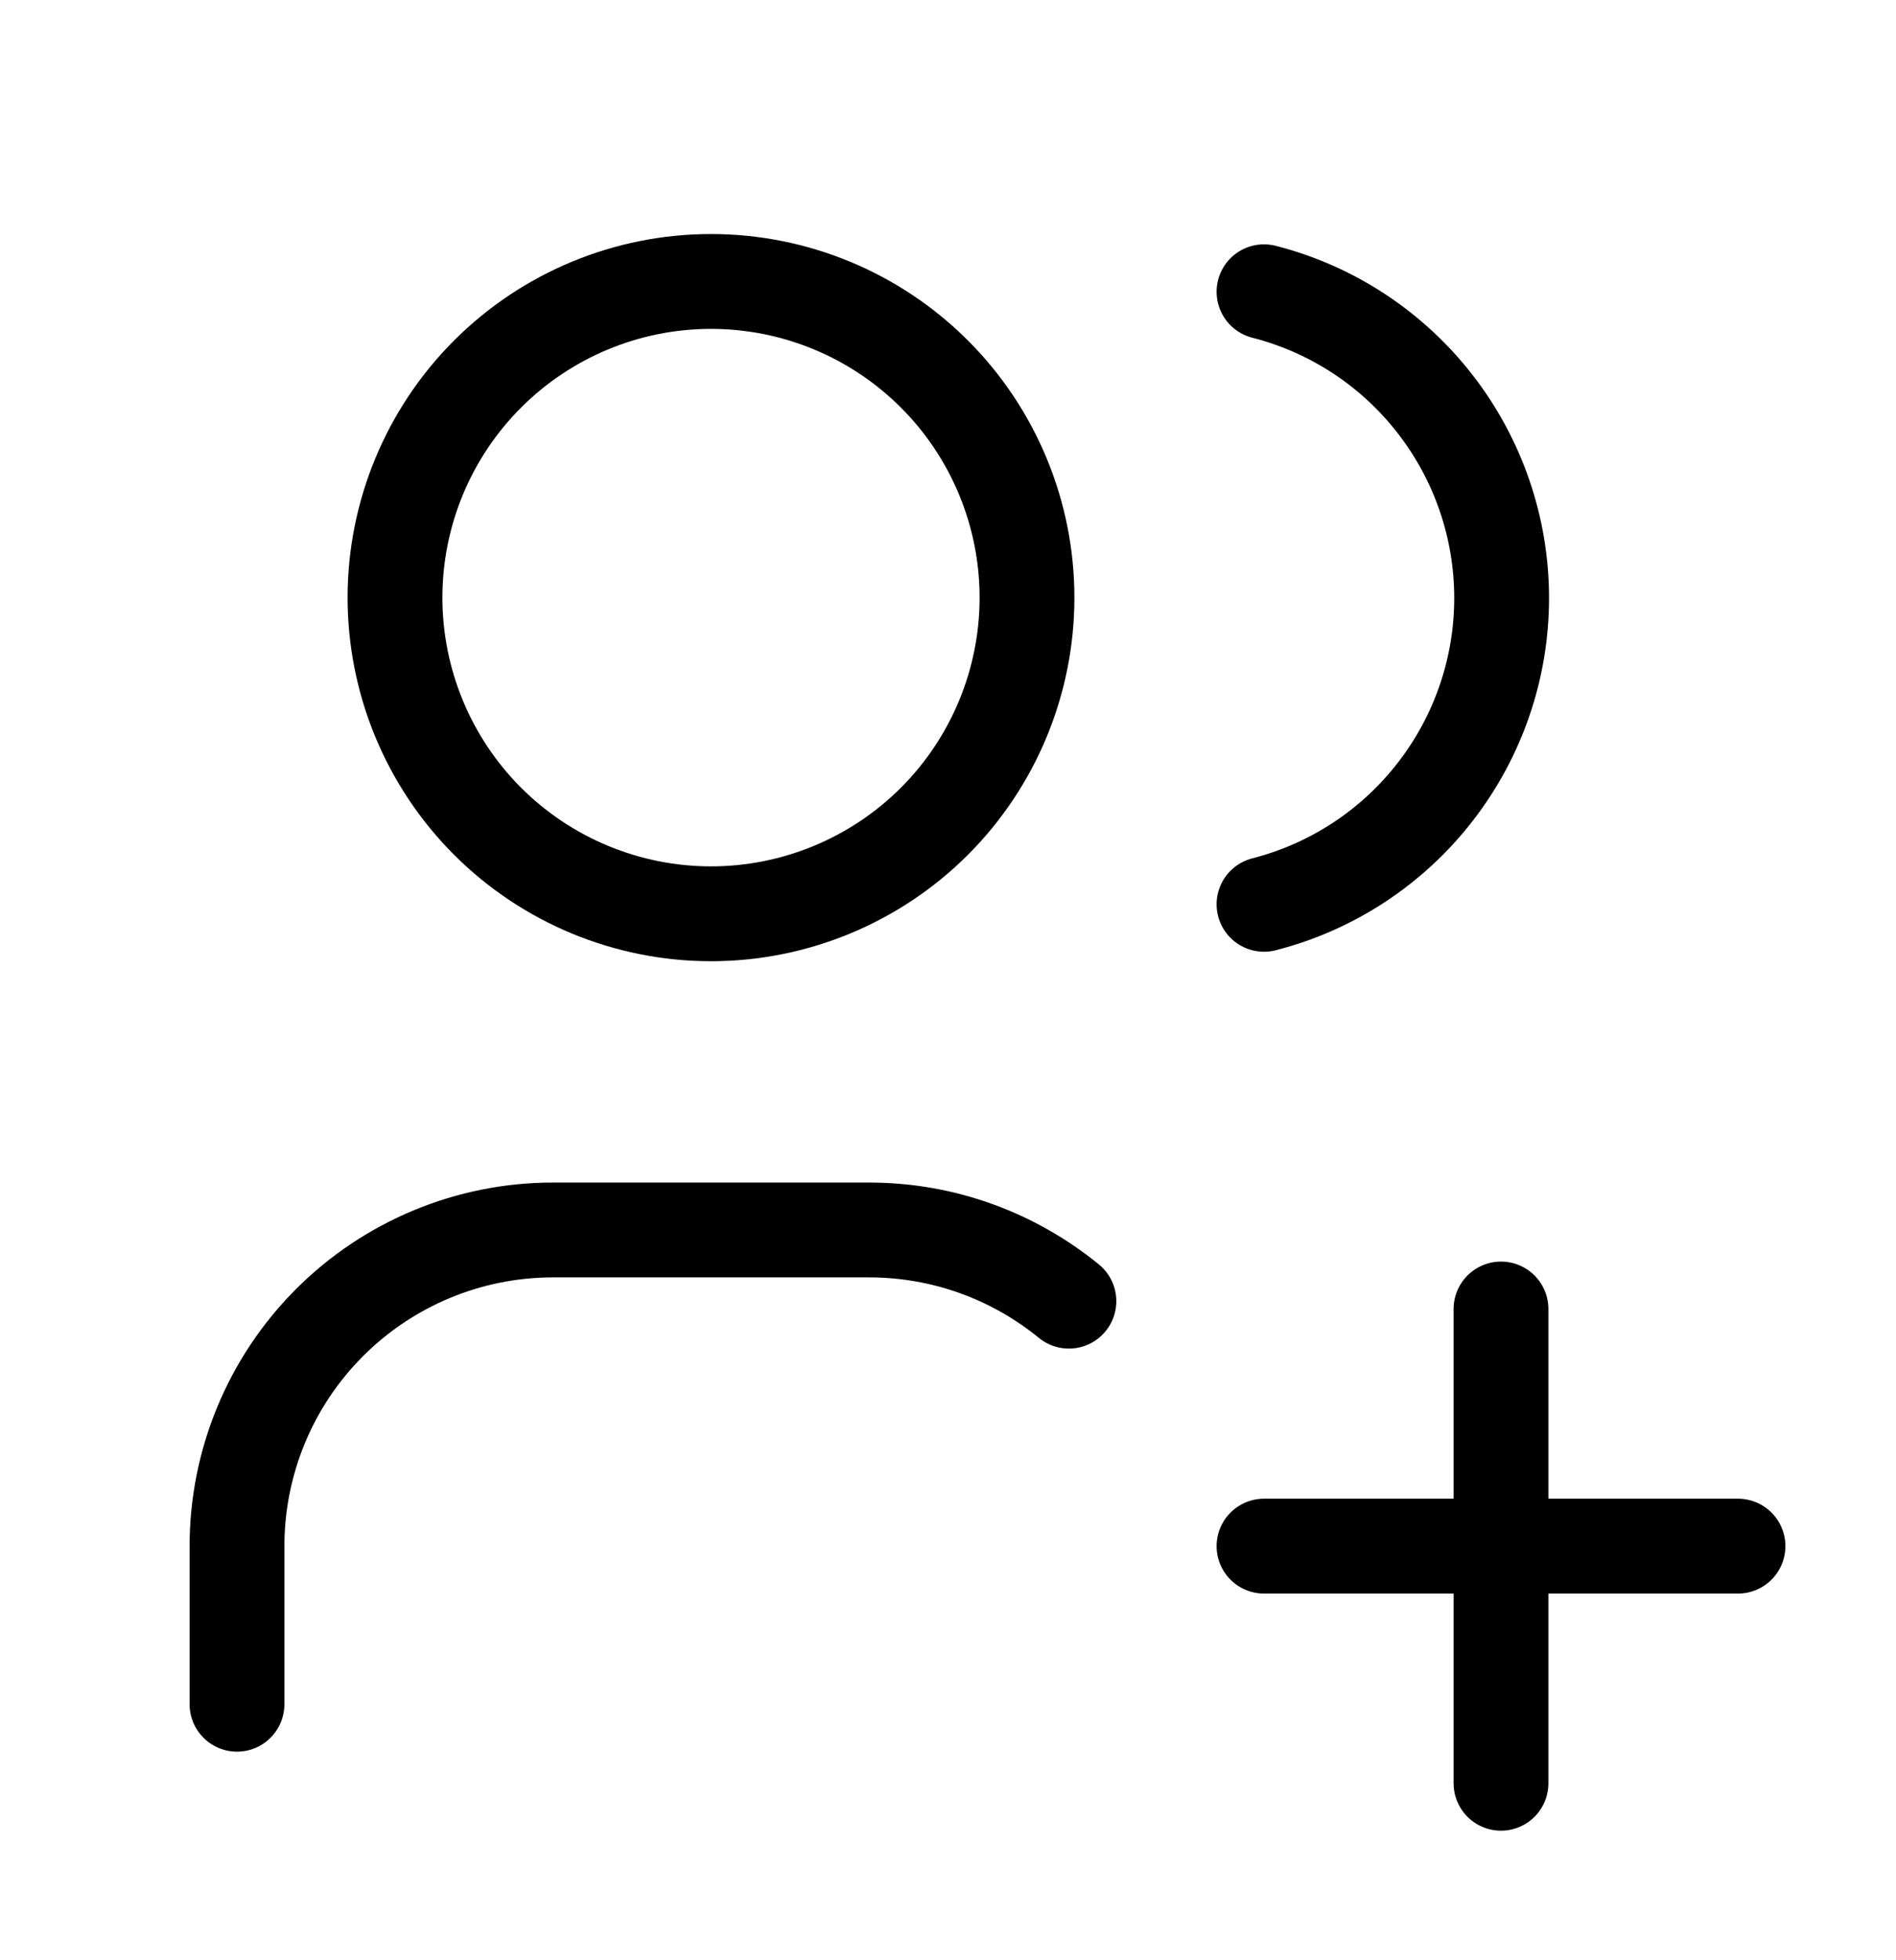
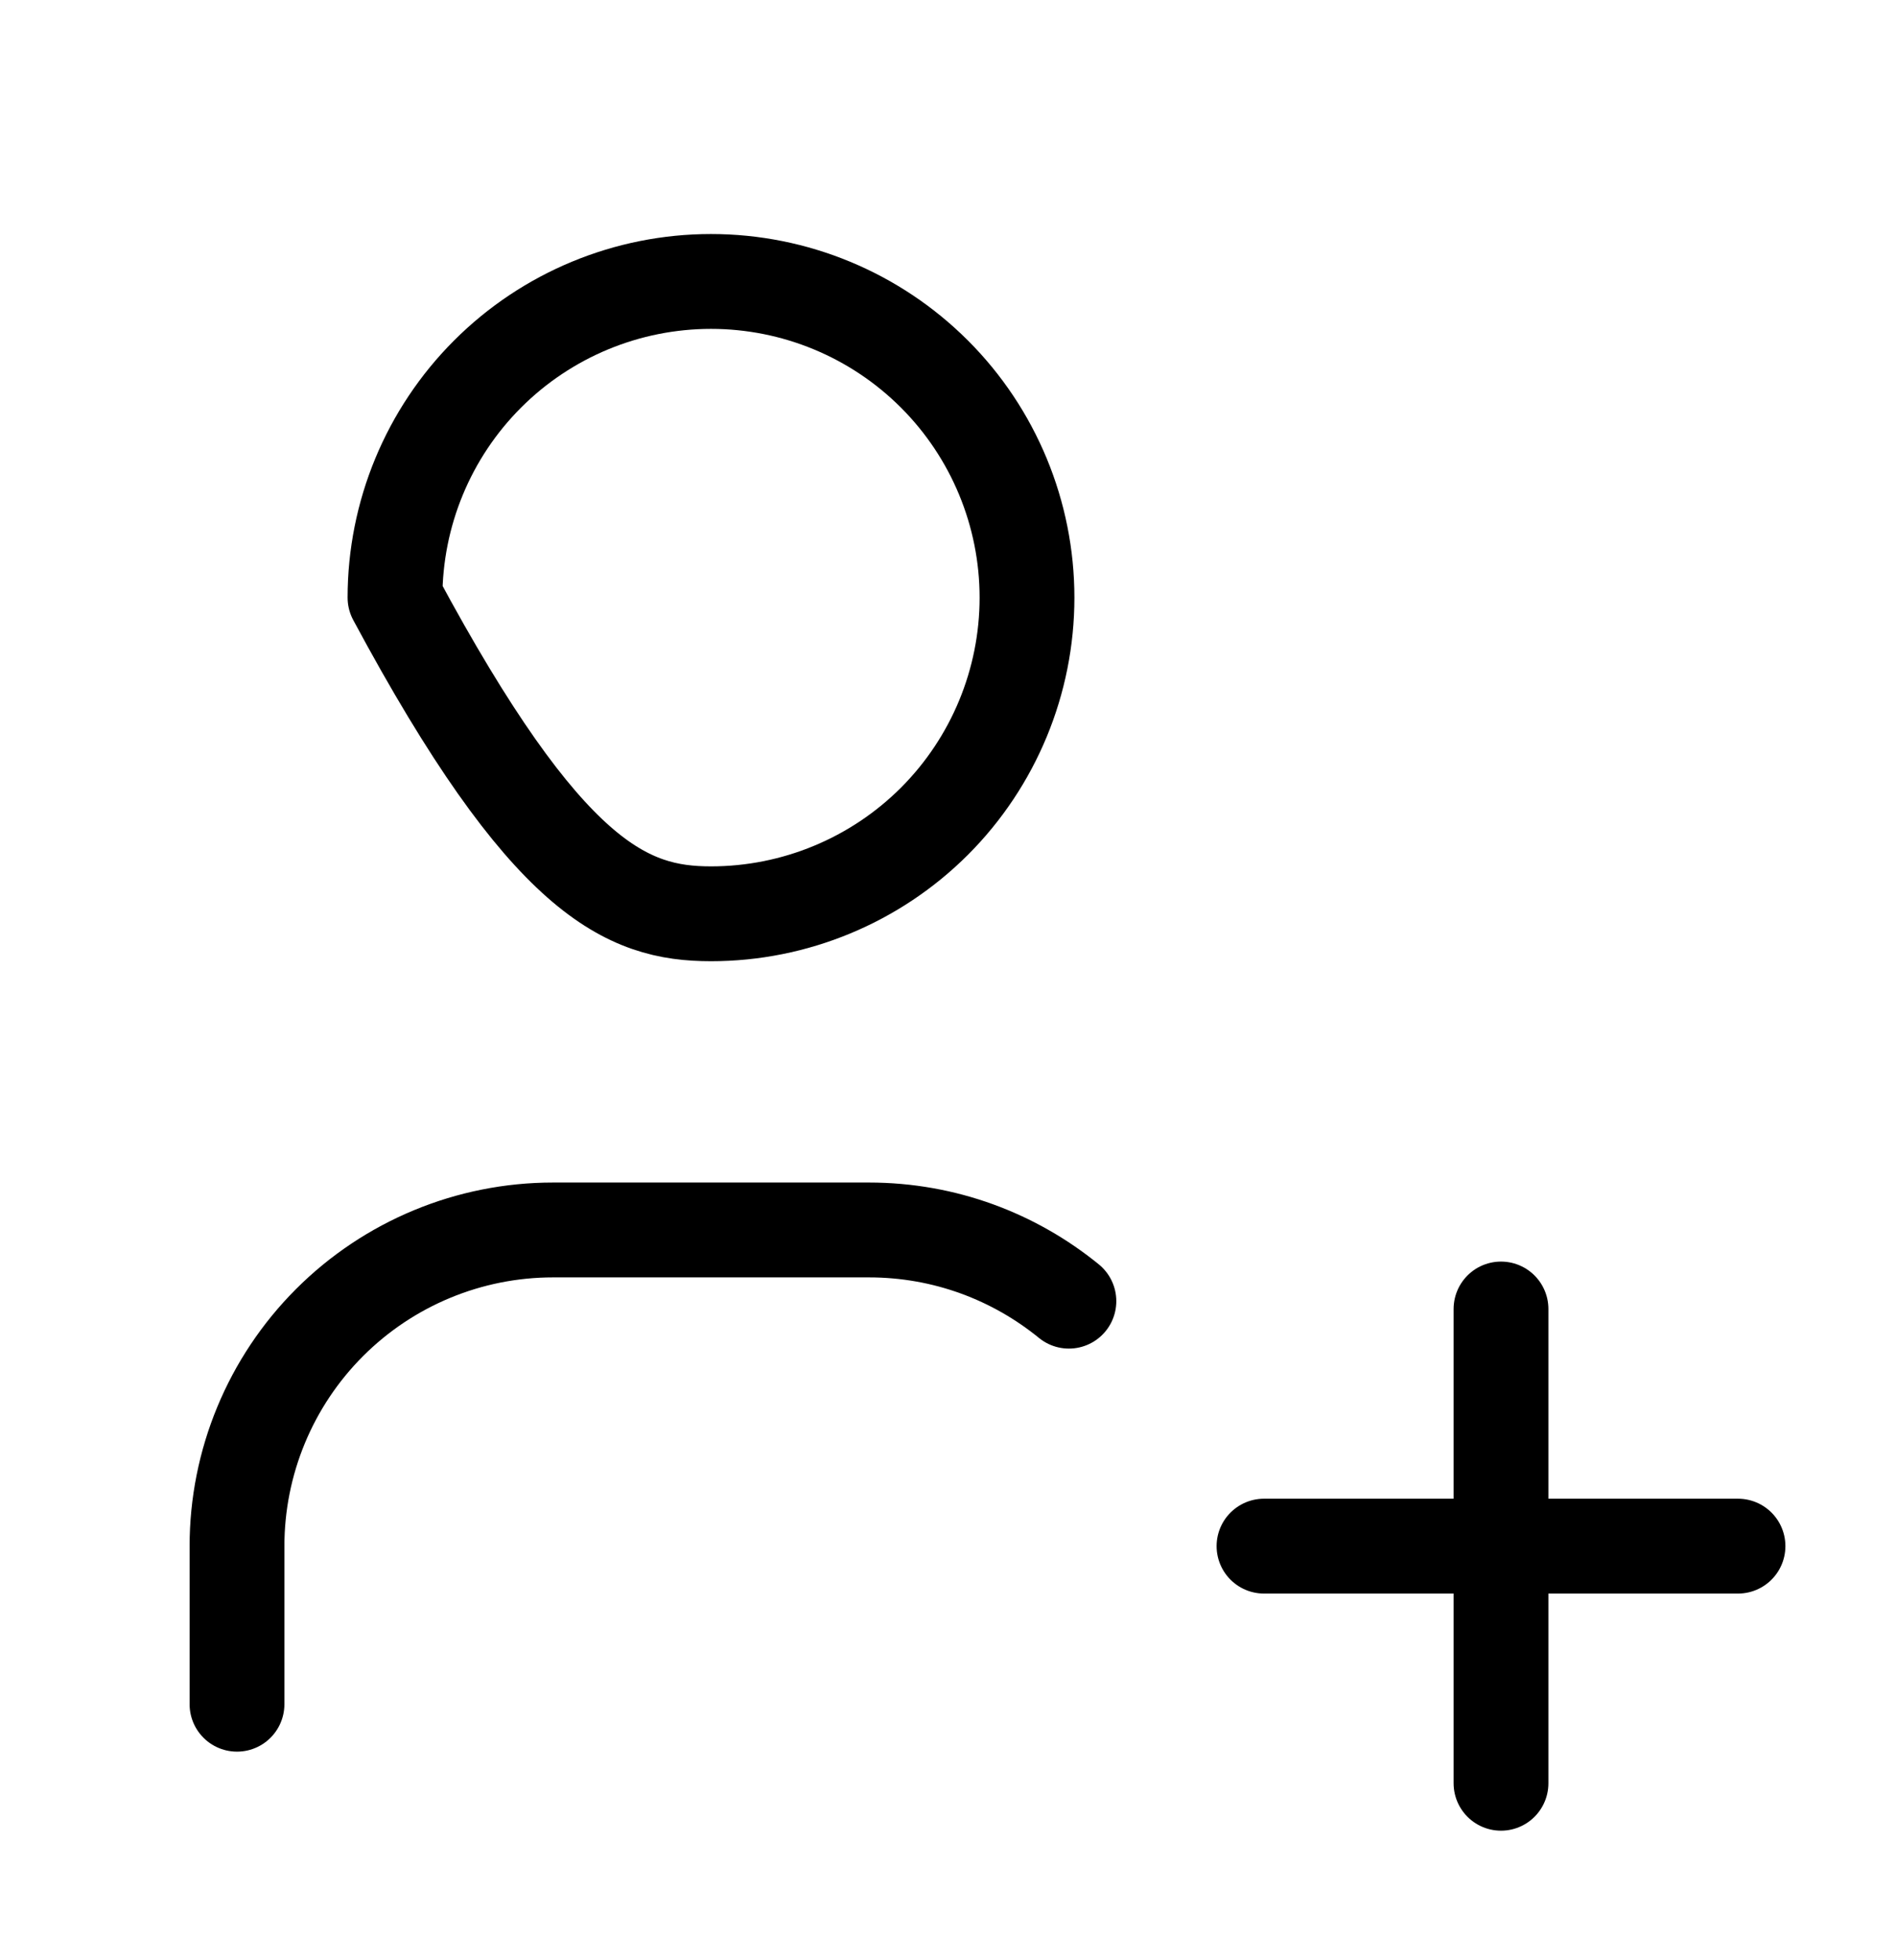
<svg xmlns="http://www.w3.org/2000/svg" width="30" height="31" viewBox="0 0 30 31" fill="none">
  <g clip-path="url(#clip0_122_4489)">
-     <path d="M6.25 9.451C6.25 10.777 6.777 12.049 7.714 12.987C8.652 13.924 9.924 14.451 11.25 14.451C12.576 14.451 13.848 13.924 14.786 12.987C15.723 12.049 16.25 10.777 16.25 9.451C16.25 8.125 15.723 6.853 14.786 5.916C13.848 4.978 12.576 4.451 11.25 4.451C9.924 4.451 8.652 4.978 7.714 5.916C6.777 6.853 6.25 8.125 6.25 9.451Z" stroke="black" stroke-width="1.5" stroke-linecap="round" stroke-linejoin="round" />
+     <path d="M6.25 9.451C8.652 13.924 9.924 14.451 11.25 14.451C12.576 14.451 13.848 13.924 14.786 12.987C15.723 12.049 16.25 10.777 16.25 9.451C16.25 8.125 15.723 6.853 14.786 5.916C13.848 4.978 12.576 4.451 11.25 4.451C9.924 4.451 8.652 4.978 7.714 5.916C6.777 6.853 6.25 8.125 6.25 9.451Z" stroke="black" stroke-width="1.5" stroke-linecap="round" stroke-linejoin="round" />
    <path d="M3.75 26.951V24.451C3.75 23.125 4.277 21.853 5.214 20.916C6.152 19.978 7.424 19.451 8.75 19.451H13.75C14.95 19.451 16.05 19.874 16.913 20.577" stroke="black" stroke-width="1.5" stroke-linecap="round" stroke-linejoin="round" />
-     <path d="M20 4.614C21.076 4.889 22.029 5.515 22.709 6.392C23.39 7.269 23.76 8.347 23.76 9.458C23.76 10.568 23.39 11.646 22.709 12.523C22.029 13.4 21.076 14.026 20 14.301" stroke="black" stroke-width="1.5" stroke-linecap="round" stroke-linejoin="round" />
    <path d="M20 24.451H27.5" stroke="black" stroke-width="1.5" stroke-linecap="round" stroke-linejoin="round" />
    <path d="M23.75 20.701V28.201" stroke="black" stroke-width="1.5" stroke-linecap="round" stroke-linejoin="round" />
  </g>
  <defs>
    <clipPath id="clip0_122_4489">
      <rect width="30" height="30" fill="white" transform="translate(0 0.701)" />
    </clipPath>
  </defs>
</svg>